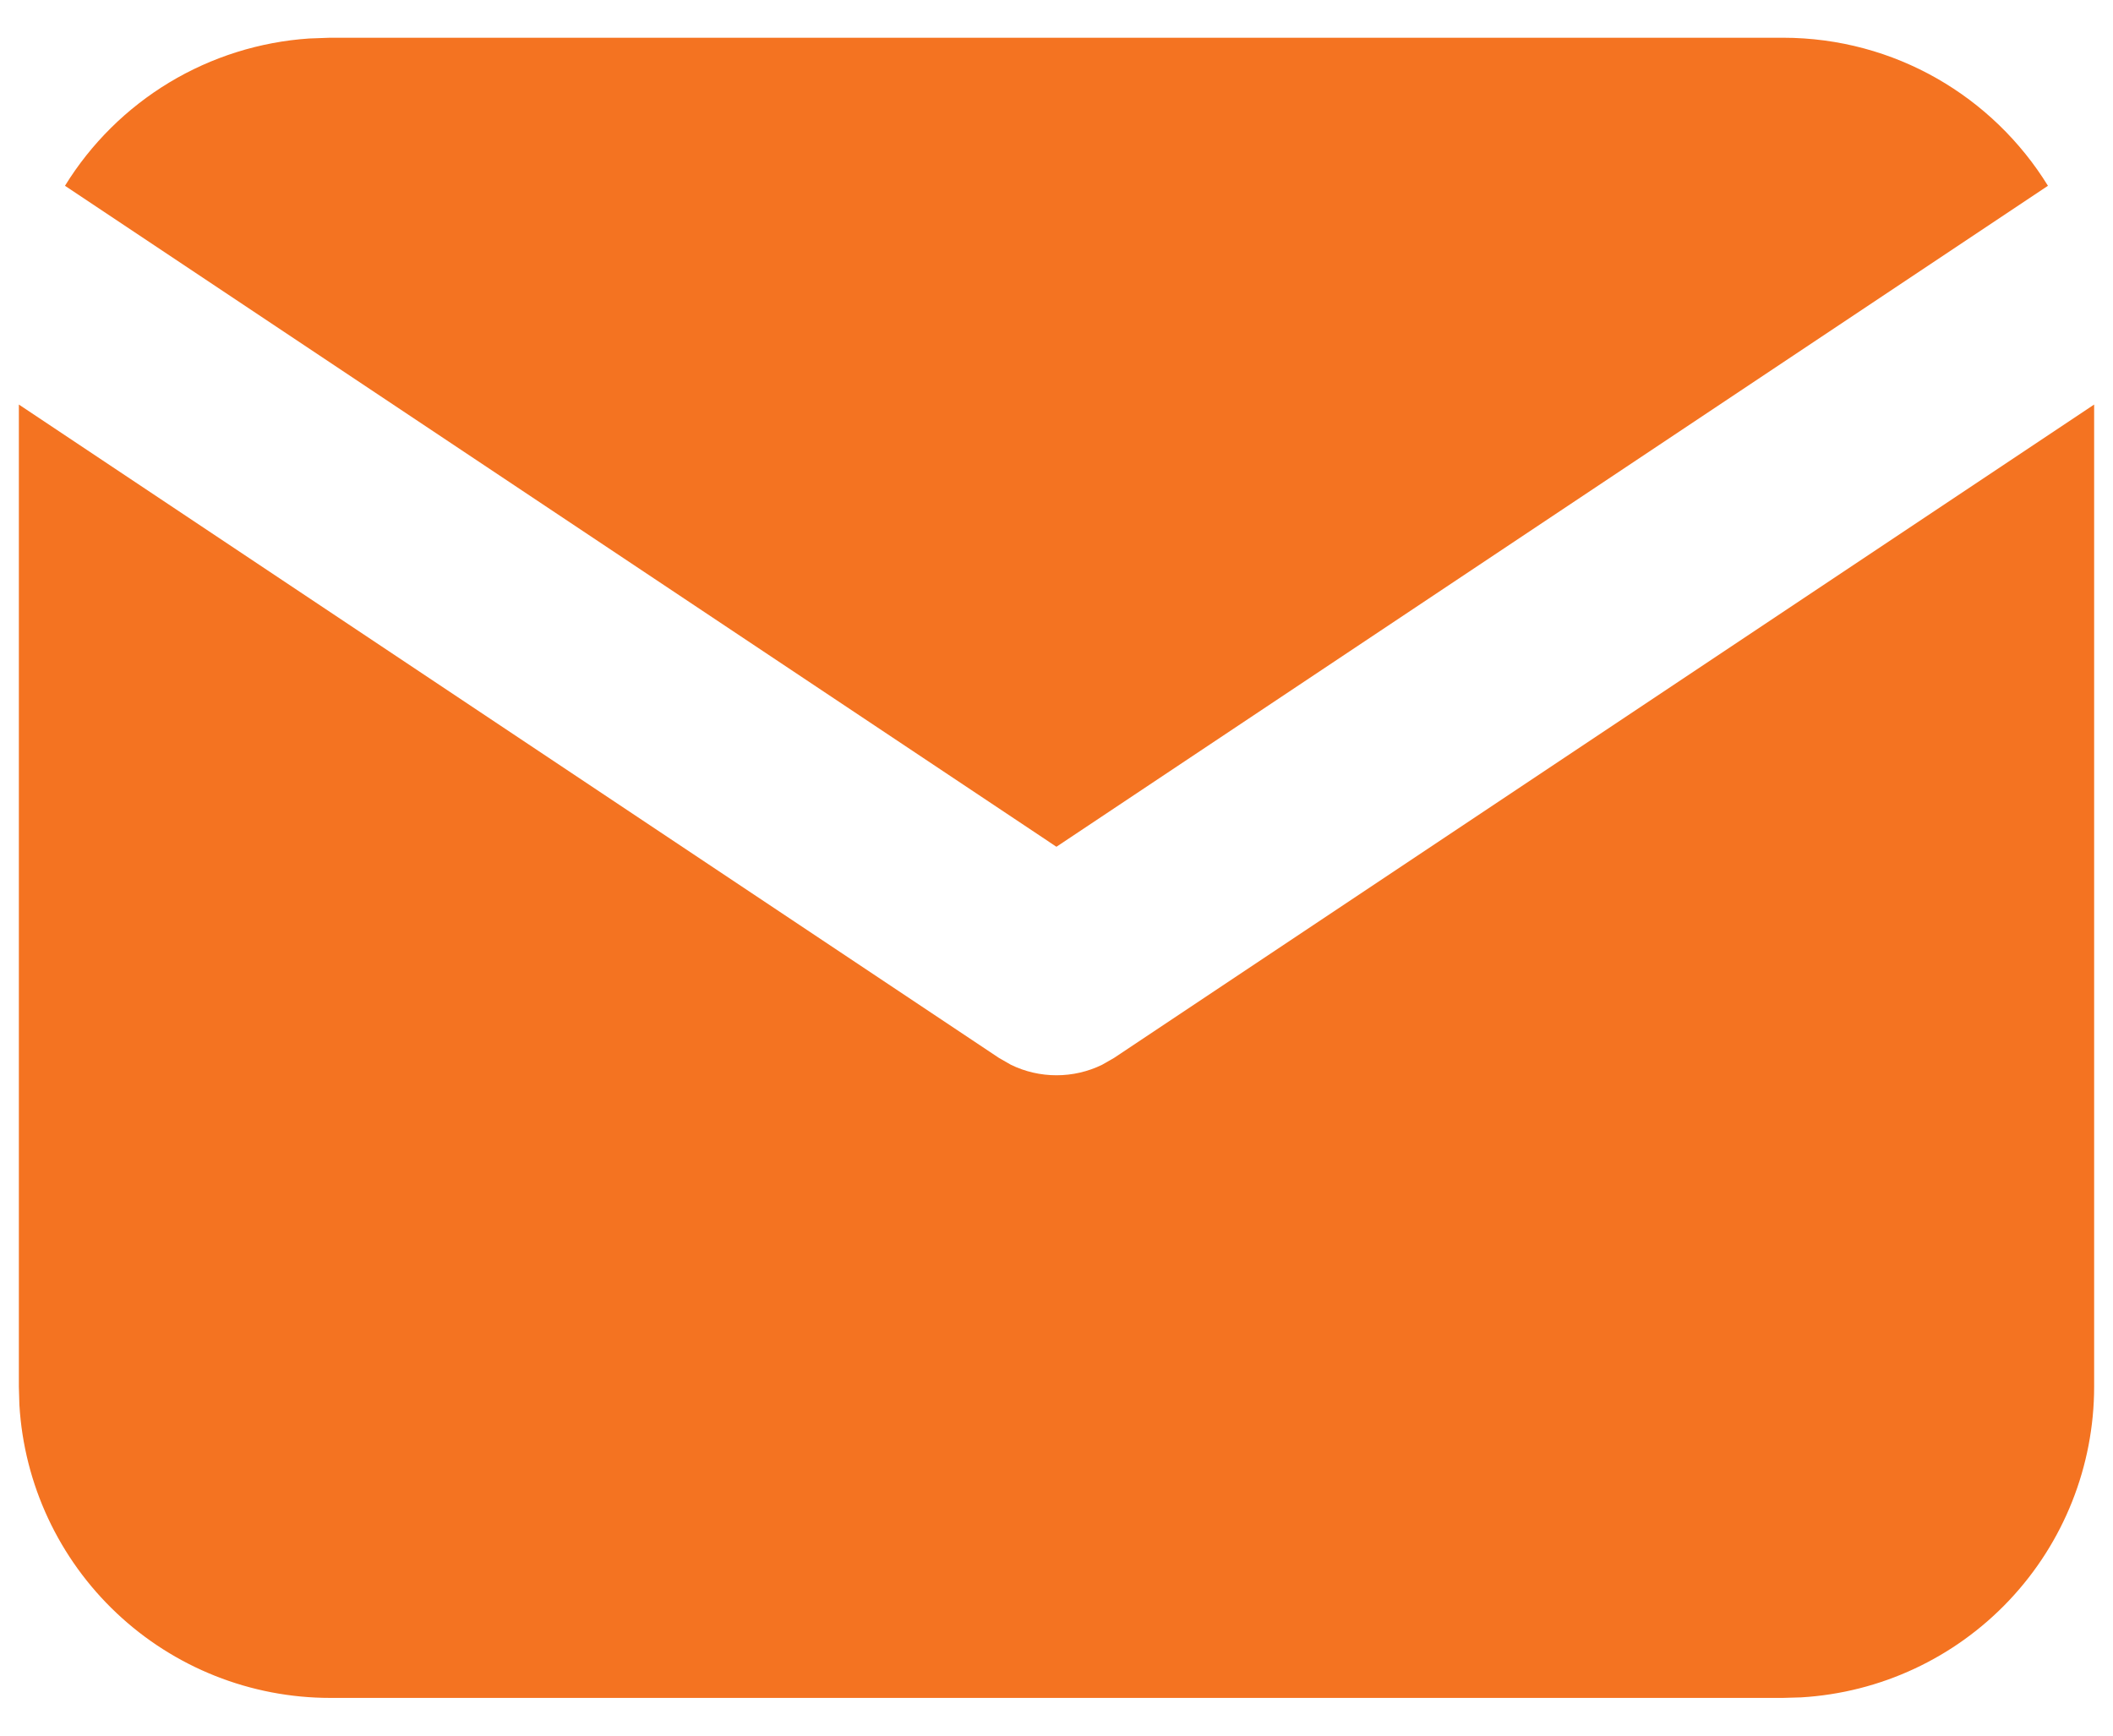
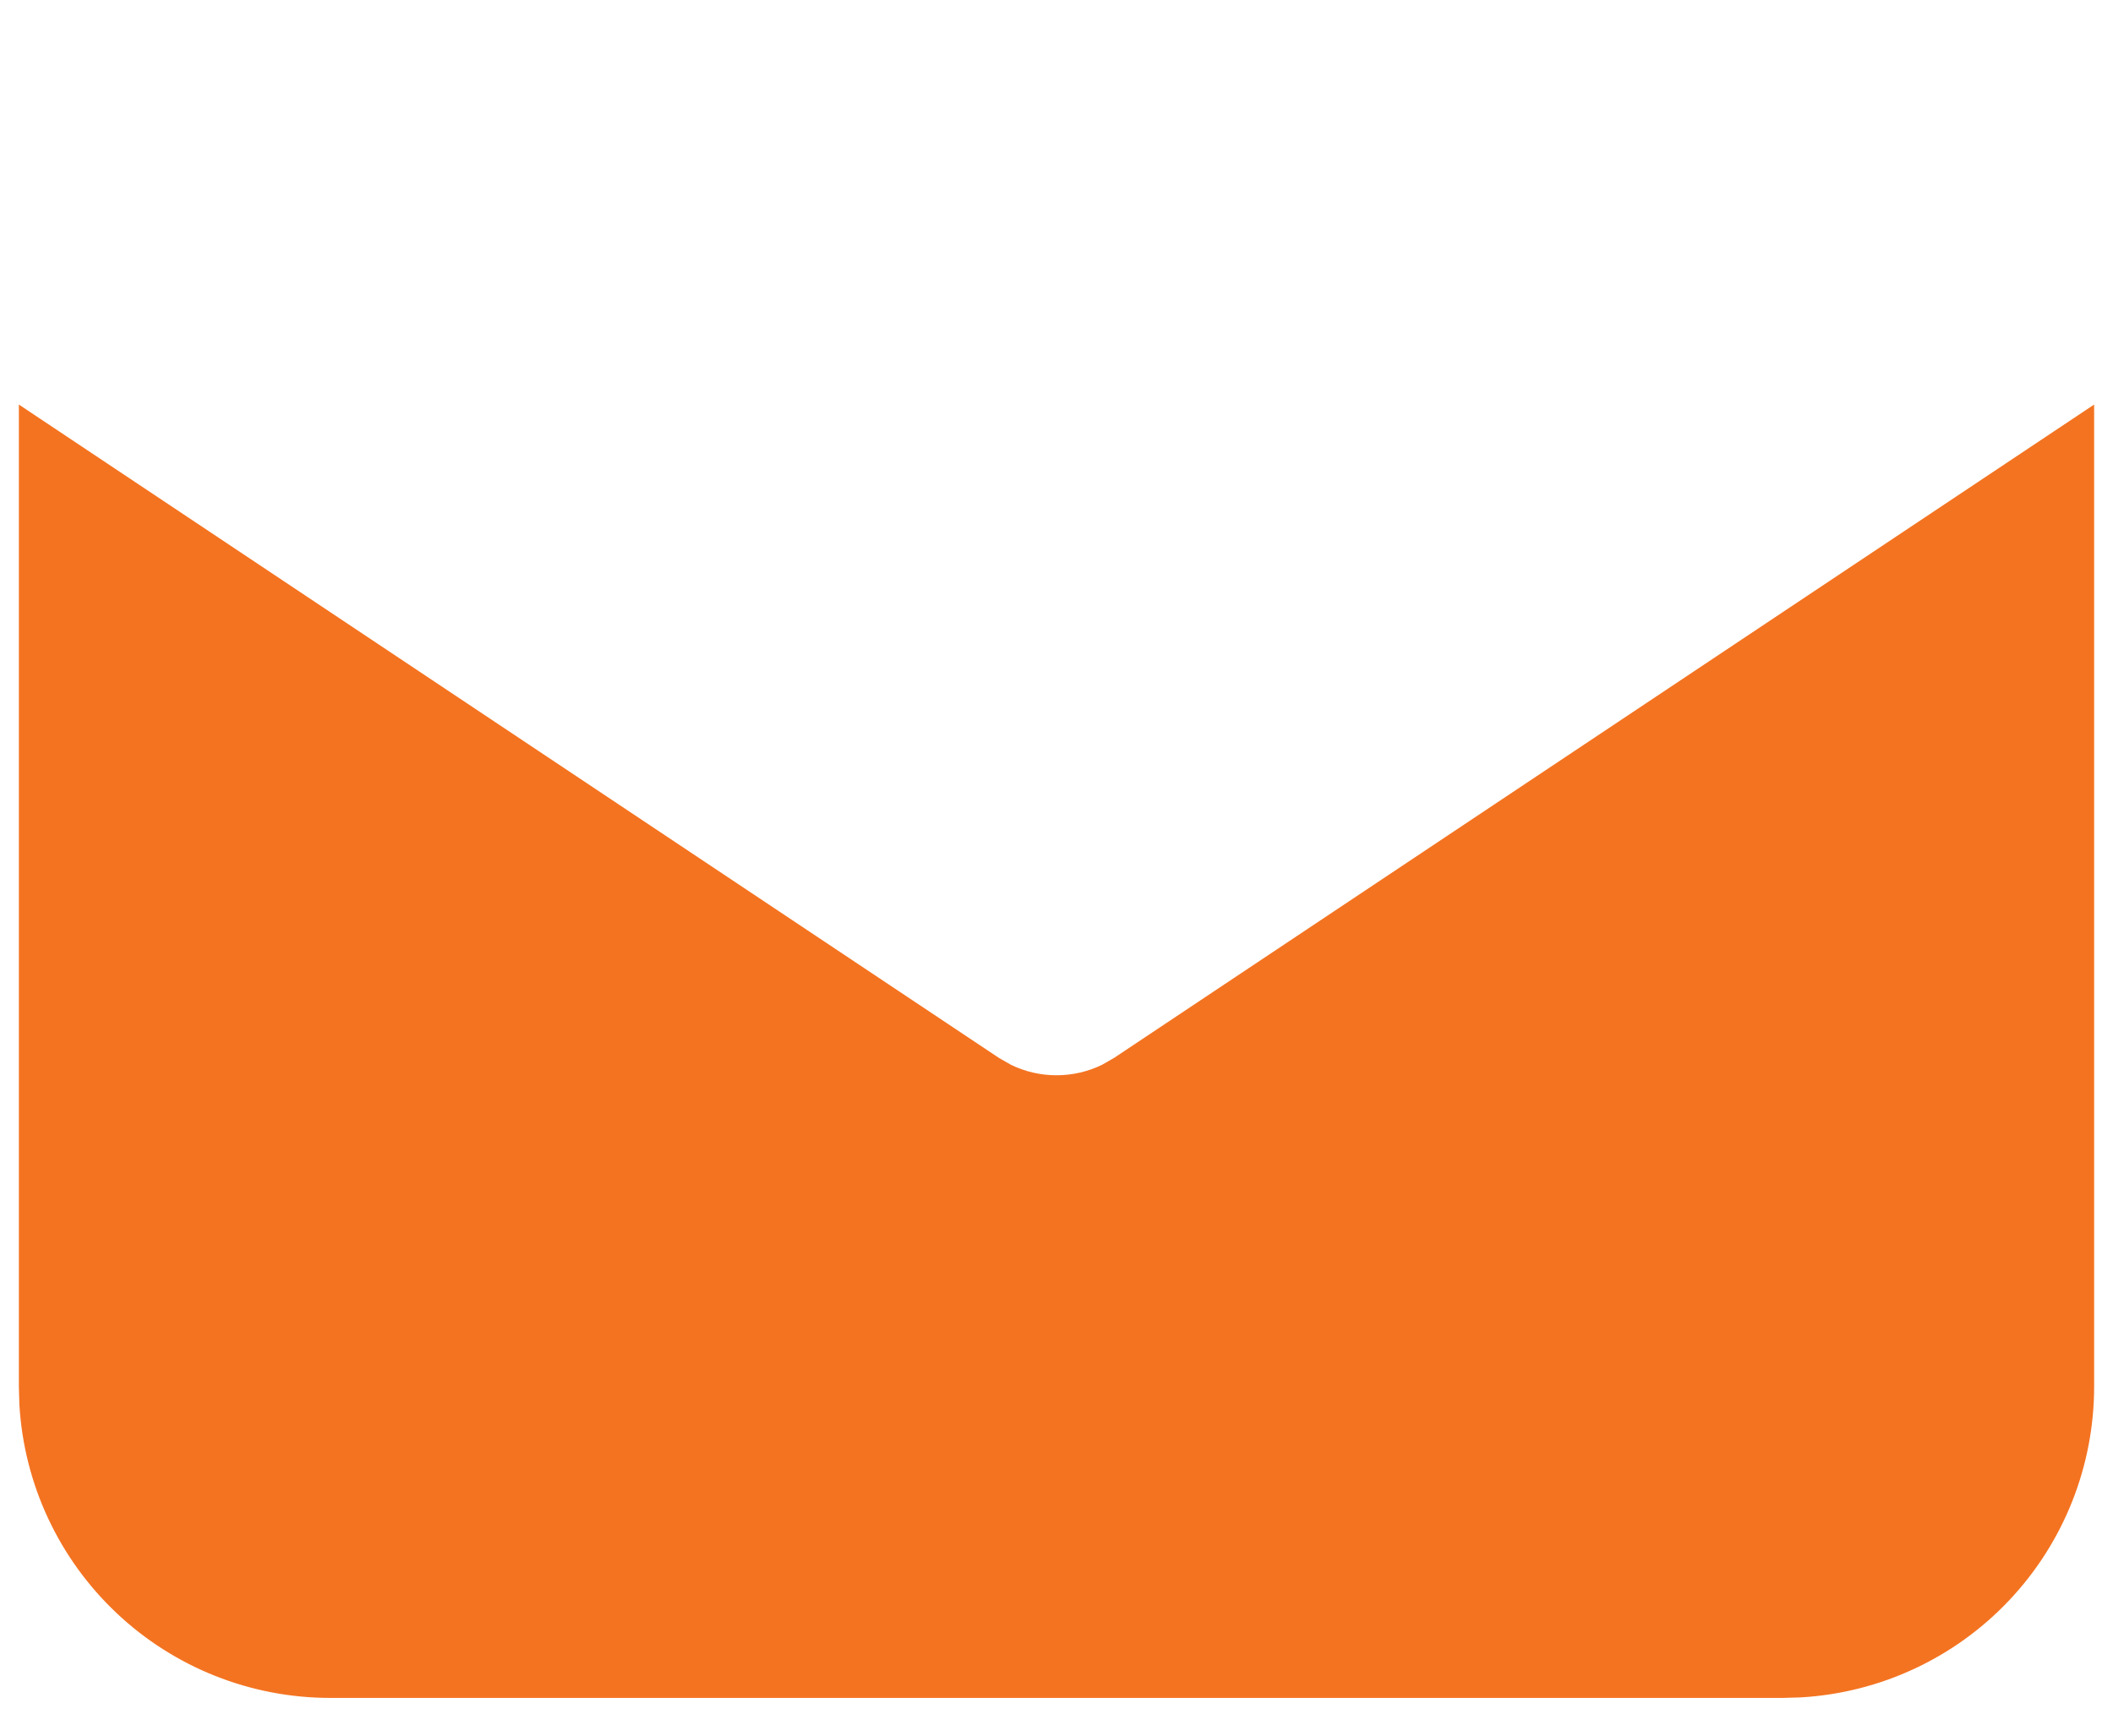
<svg xmlns="http://www.w3.org/2000/svg" width="28" height="23" viewBox="0 0 28 23" fill="none">
  <path d="M27.75 5.361V18.375C27.75 19.427 27.348 20.44 26.626 21.205C25.904 21.971 24.917 22.431 23.867 22.493L23.625 22.5H4.375C3.323 22.5 2.31 22.098 1.545 21.376C0.779 20.654 0.319 19.667 0.257 18.617L0.25 18.375V5.361L13.237 14.019L13.396 14.11C13.584 14.202 13.791 14.249 14 14.249C14.209 14.249 14.416 14.202 14.604 14.11L14.763 14.019L27.75 5.361Z" fill="#F47321" />
-   <path d="M23.625 0.5C25.11 0.5 26.412 1.284 27.138 2.462L13.999 11.221L0.861 2.462C1.206 1.902 1.68 1.433 2.243 1.093C2.806 0.754 3.442 0.554 4.098 0.51L4.374 0.5H23.625Z" fill="#F47321" />
</svg>